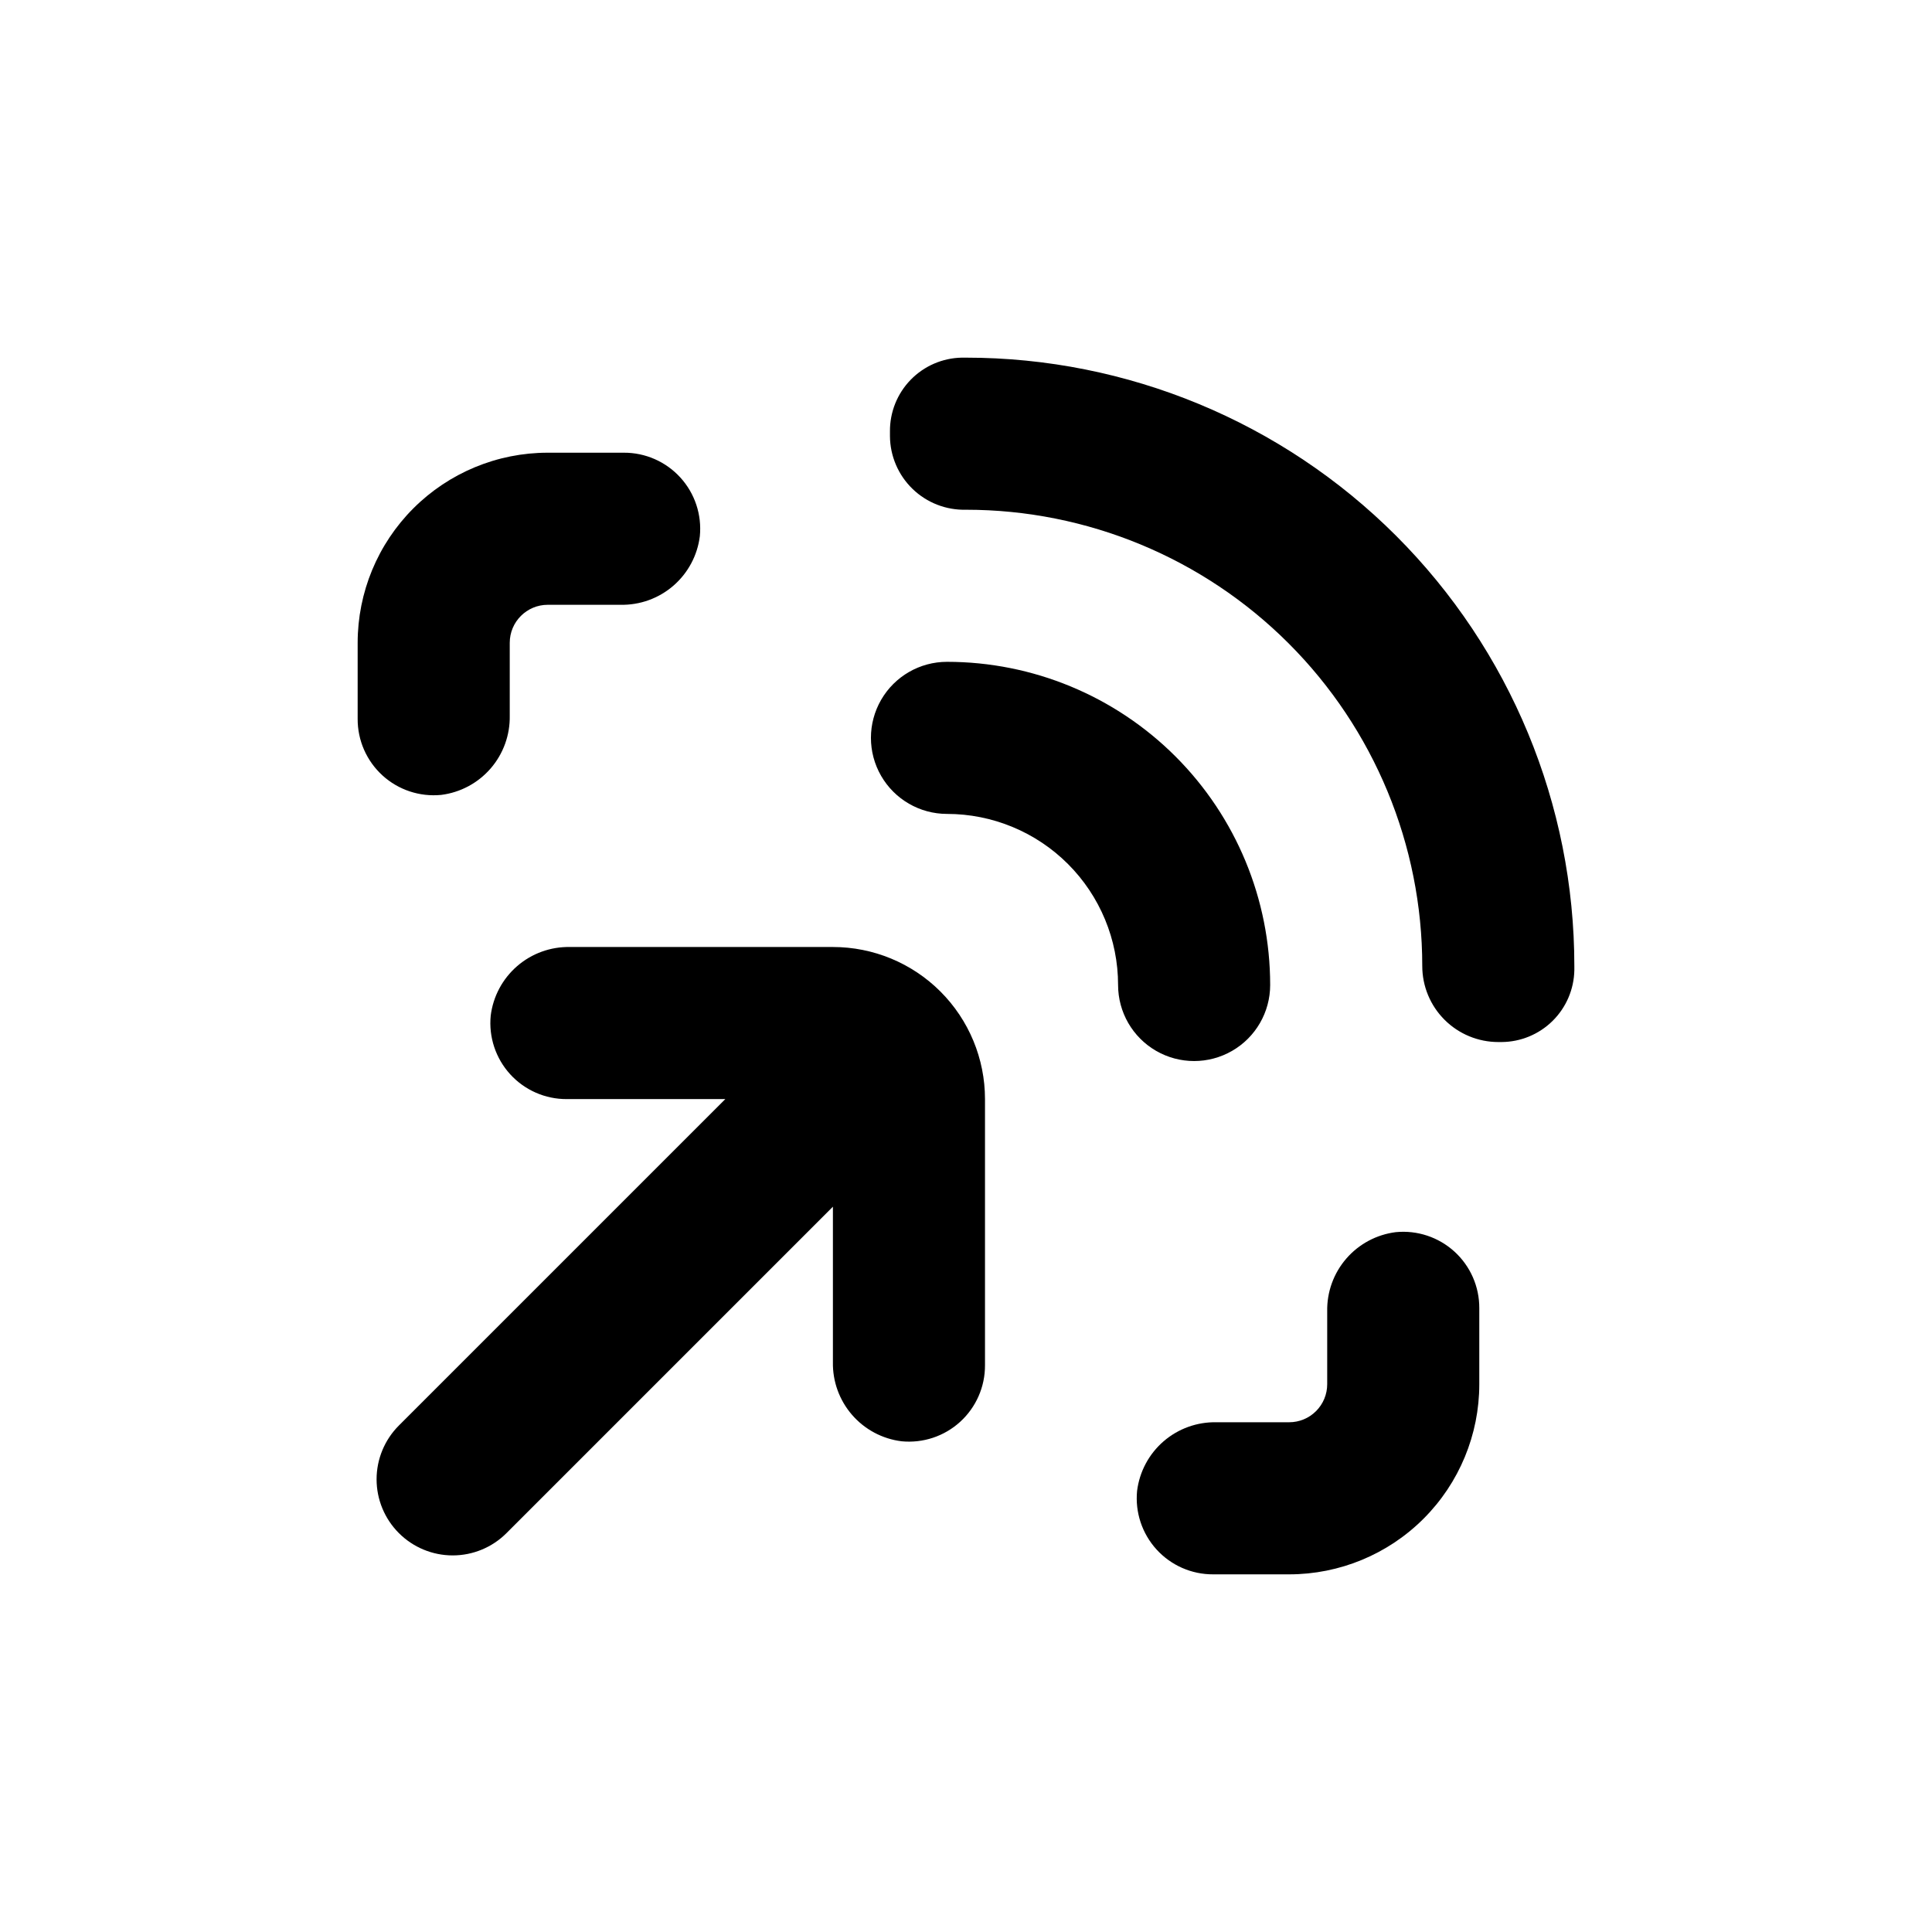
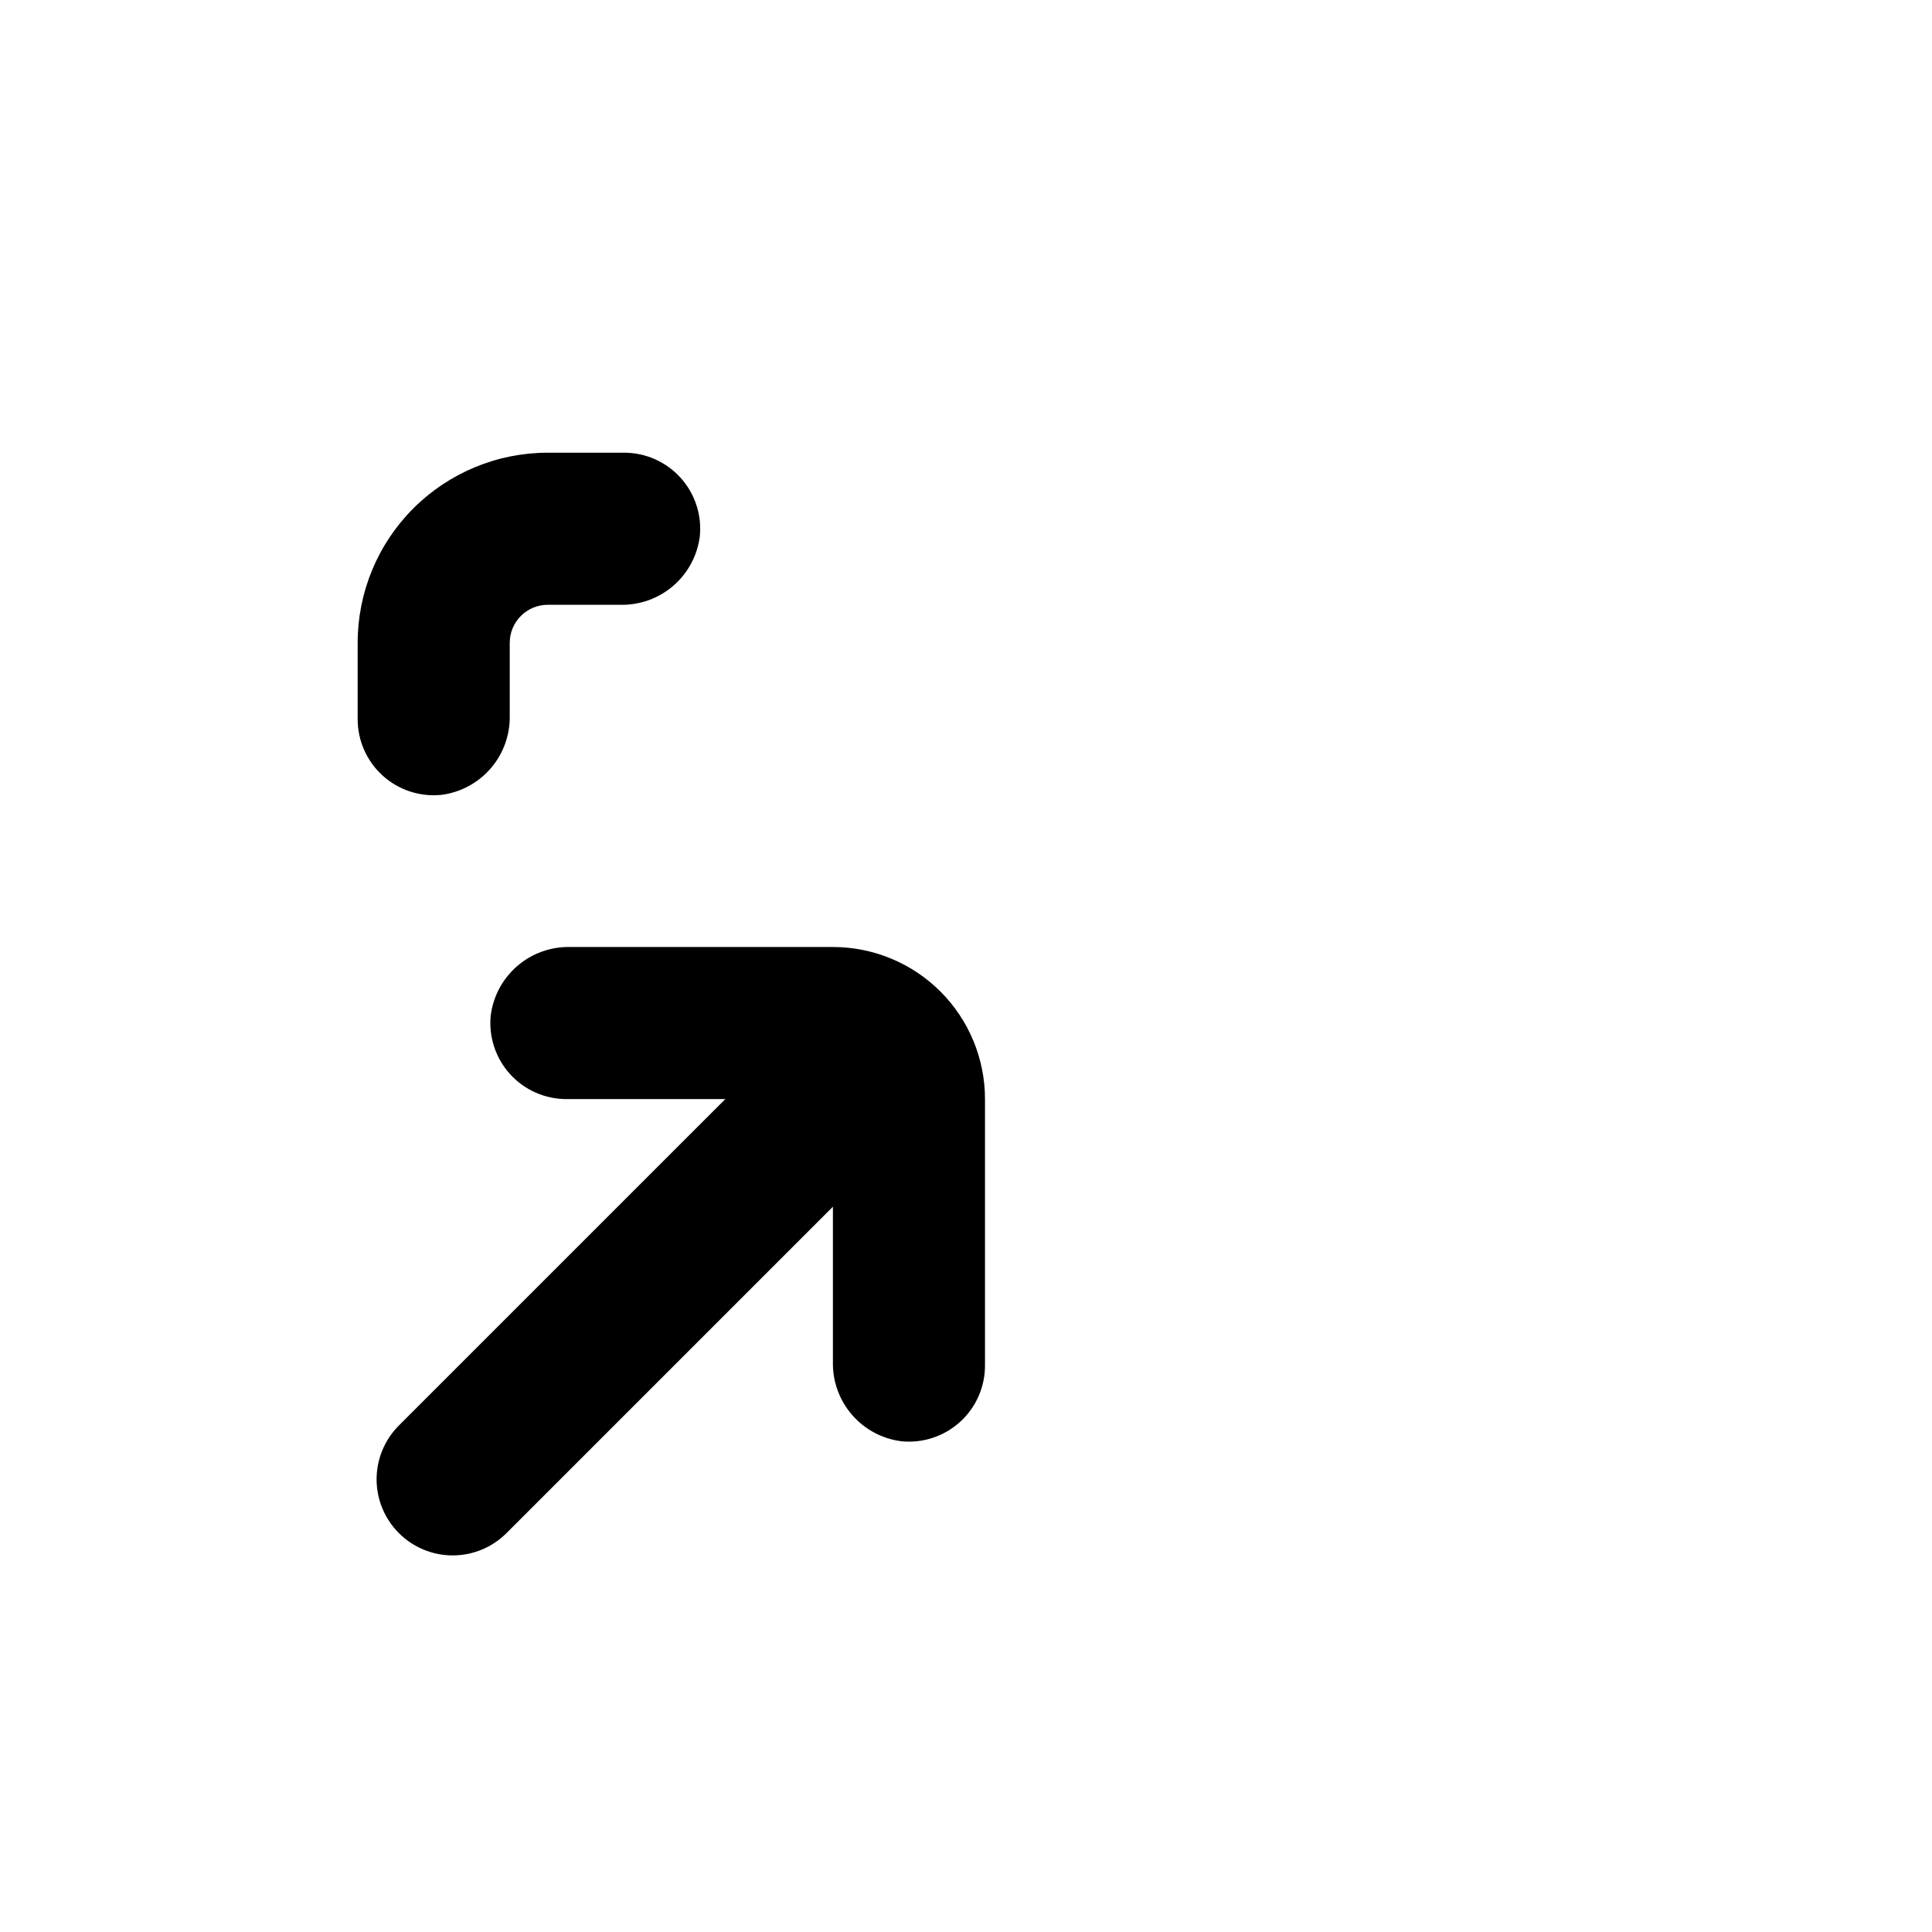
<svg xmlns="http://www.w3.org/2000/svg" fill="#000000" width="800px" height="800px" version="1.1" viewBox="144 144 512 512">
  <g>
    <path d="m249.71 550.29c3.781 3.785 8.91 5.91 14.258 5.91 5.352 0 10.48-2.125 14.258-5.91l86.504-86.504v41.16c-0.102 5.133 1.703 10.117 5.062 13.996 3.356 3.883 8.035 6.379 13.125 7.012 5.676 0.559 11.324-1.316 15.539-5.16 4.215-3.84 6.606-9.289 6.578-14.992v-70.531c0-10.691-4.246-20.941-11.805-28.5-7.559-7.559-17.809-11.805-28.5-11.805h-69.676c-5.129-0.102-10.117 1.699-13.996 5.059s-6.379 8.035-7.012 13.129c-0.559 5.676 1.316 11.32 5.16 15.539 3.84 4.215 9.289 6.606 14.992 6.578h42.02l-86.508 86.504c-3.781 3.781-5.91 8.91-5.91 14.258s2.129 10.477 5.91 14.258z" />
-     <path d="m394.96 319.39c-7.199 0-13.852 3.84-17.453 10.074-3.602 6.234-3.602 13.918 0 20.152 3.602 6.234 10.254 10.078 17.453 10.078 12.023 0 23.559 4.777 32.062 13.277 8.504 8.504 13.281 20.039 13.281 32.062 0 7.203 3.84 13.855 10.074 17.453 6.234 3.602 13.918 3.602 20.152 0 6.234-3.598 10.078-10.25 10.078-17.453 0-22.715-9.023-44.5-25.086-60.562-16.062-16.059-37.848-25.082-60.562-25.082z" />
-     <path d="m400 238.78h-1.109c-5.109 0.09-9.977 2.195-13.543 5.856-3.566 3.66-5.543 8.582-5.5 13.691v1.258c0.039 5.273 2.195 10.312 5.984 13.977 3.789 3.668 8.895 5.656 14.168 5.523 32.066 0 62.82 12.738 85.496 35.414 22.676 22.676 35.418 53.43 35.418 85.5 0 5.344 2.121 10.469 5.902 14.25 3.777 3.777 8.902 5.902 14.25 5.902h0.855c5.066-0.027 9.922-2.035 13.527-5.594s5.676-8.387 5.769-13.453v-1.109 0.004c0-42.758-16.988-83.766-47.223-114s-71.238-47.219-114-47.219z" />
    <path d="m260.9 354.66c5.09-0.637 9.766-3.133 13.125-7.012 3.359-3.879 5.164-8.867 5.062-13.996v-19.297c0-5.566 4.508-10.078 10.074-10.078h19.297c5.129 0.102 10.117-1.699 13.996-5.059s6.379-8.035 7.012-13.129c0.555-5.676-1.32-11.32-5.16-15.535-3.84-4.219-9.289-6.609-14.992-6.582h-20.152c-13.363 0-26.176 5.309-35.625 14.758-9.449 9.449-14.754 22.262-14.754 35.625v20.152c-0.027 5.703 2.363 11.148 6.578 14.992 4.215 3.84 9.859 5.715 15.539 5.16z" />
-     <path d="m513.91 470.53c-5.094 0.637-9.77 3.133-13.129 7.012-3.359 3.879-5.16 8.867-5.059 13.996v19.297c0 2.672-1.062 5.234-2.953 7.125-1.887 1.891-4.449 2.953-7.125 2.953h-19.293c-5.133-0.102-10.117 1.699-14 5.059-3.879 3.359-6.375 8.035-7.012 13.129-0.555 5.676 1.32 11.32 5.16 15.535 3.844 4.219 9.289 6.609 14.992 6.582h20.152c13.363 0 26.18-5.309 35.625-14.758 9.449-9.449 14.758-22.262 14.758-35.625v-20.152c0.027-5.703-2.363-11.148-6.578-14.992-4.219-3.84-9.863-5.715-15.539-5.16z" />
  </g>
</svg>